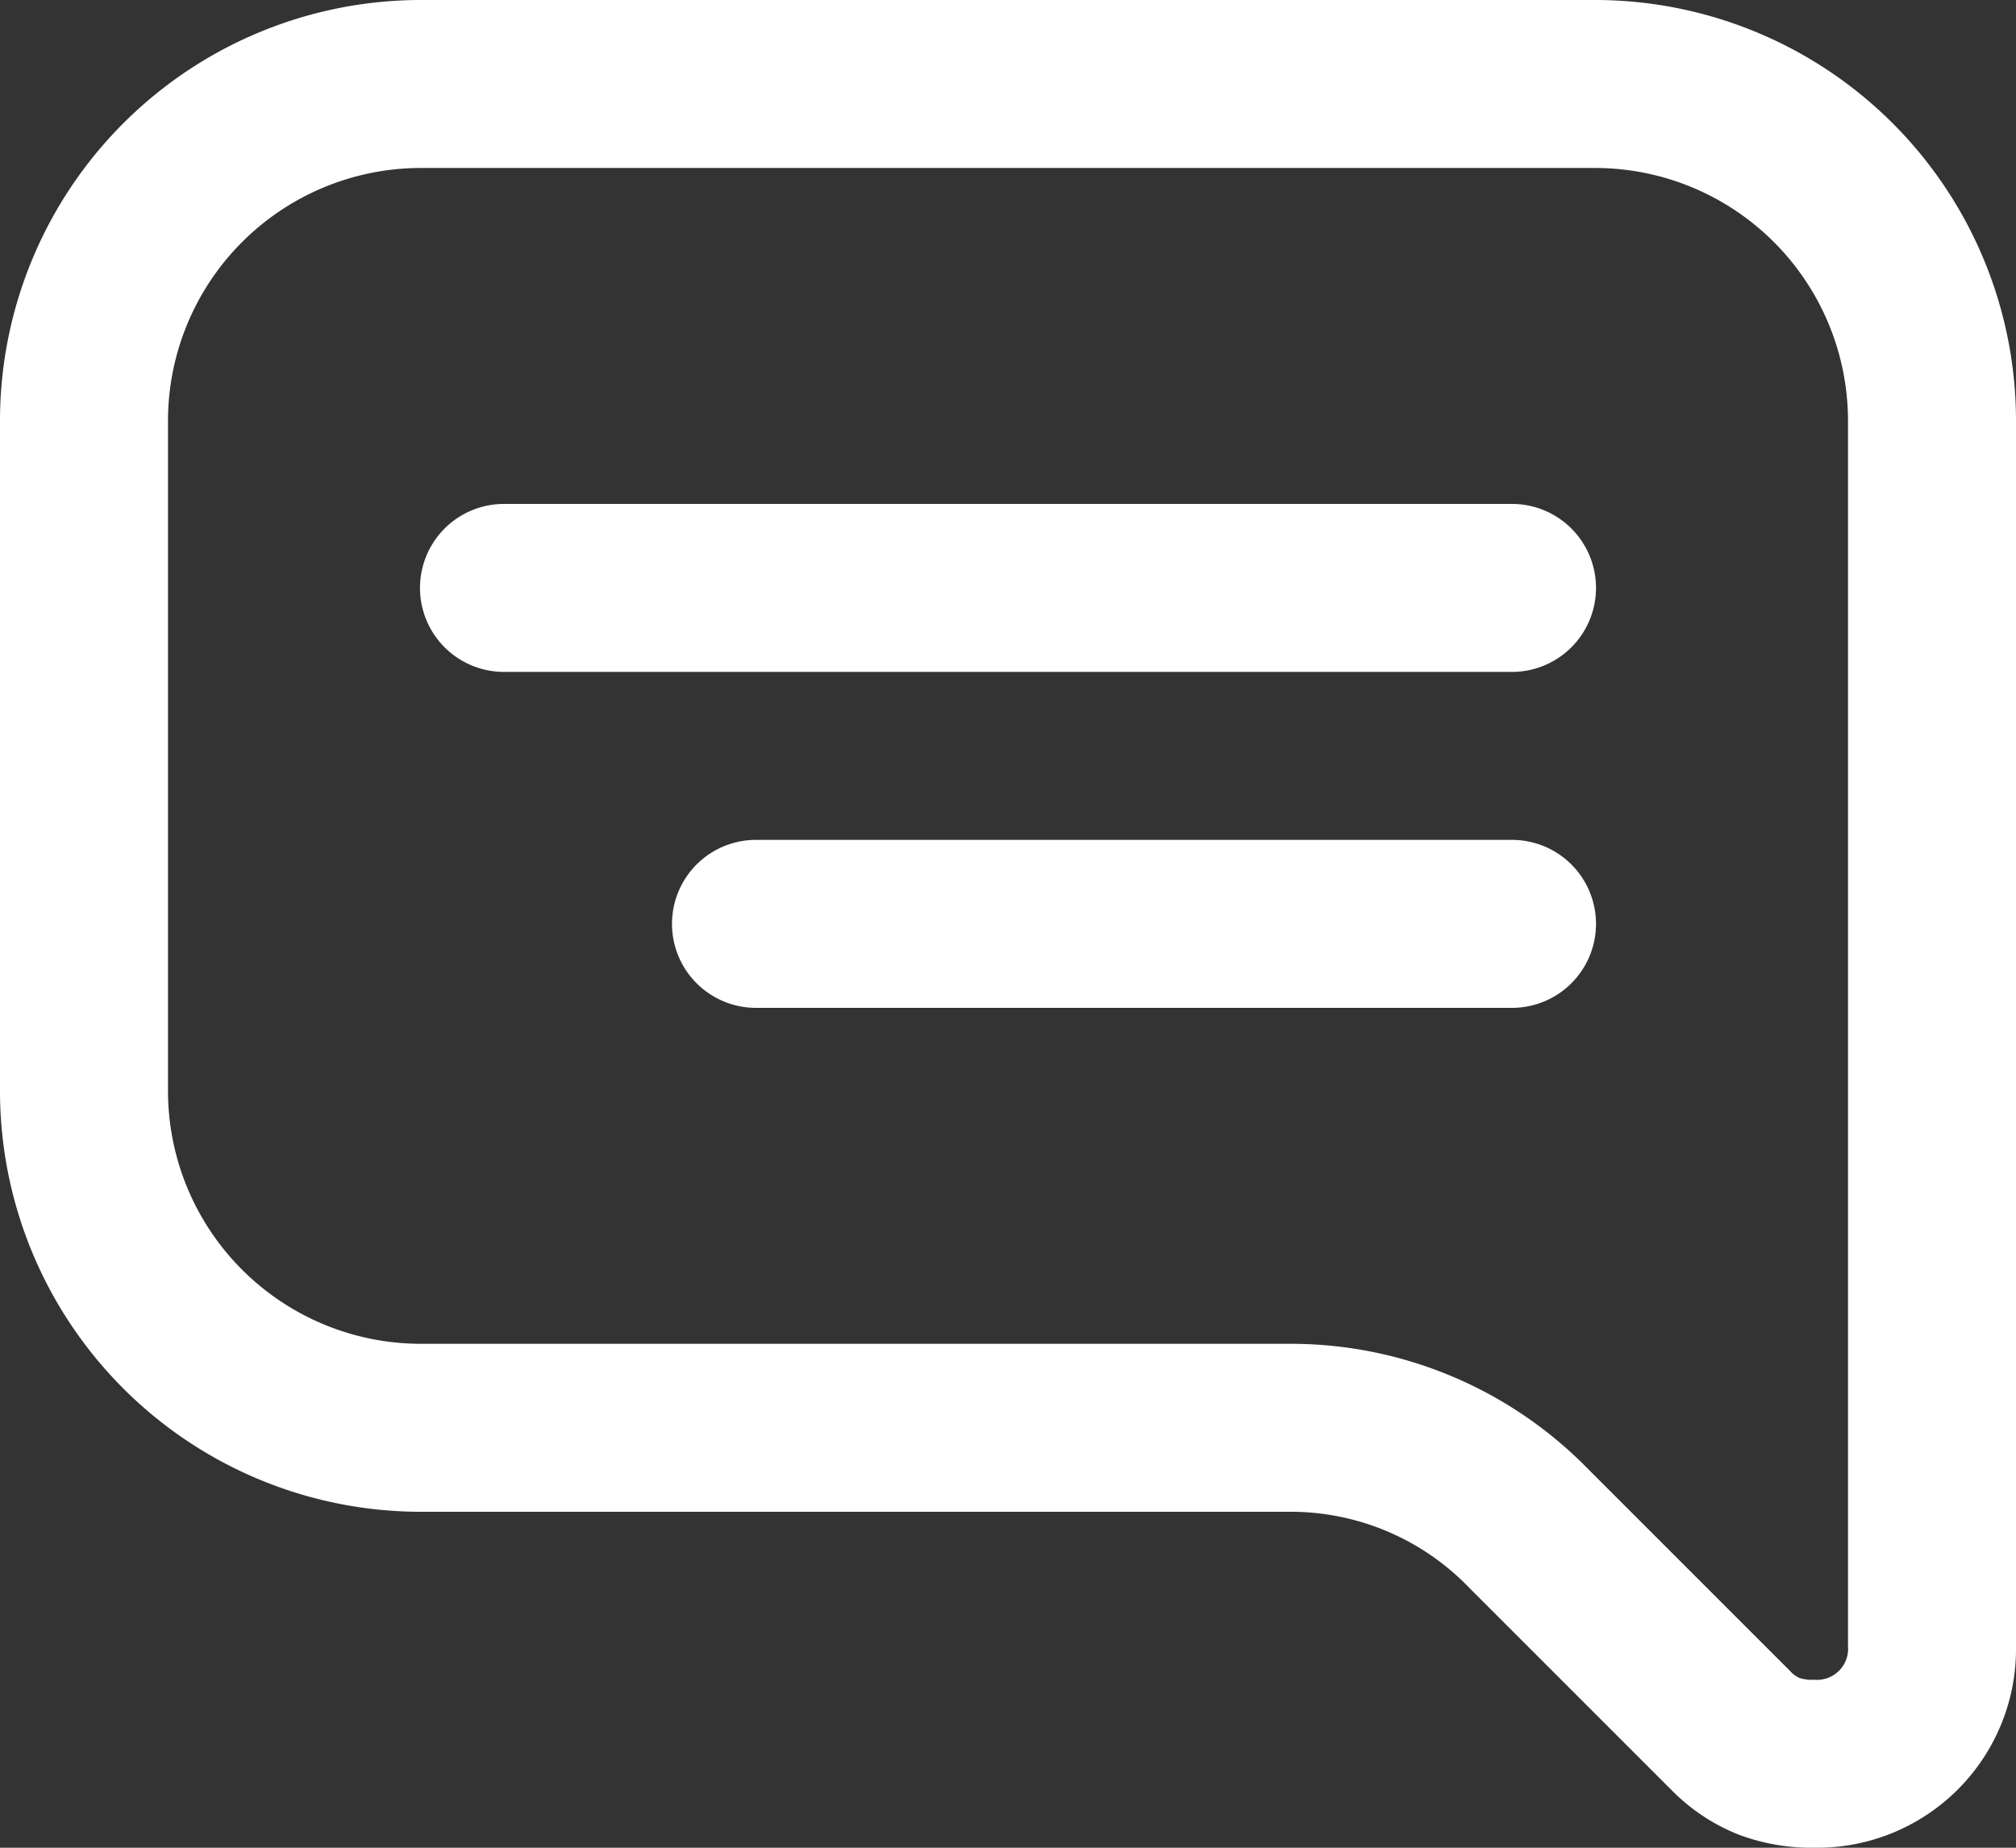
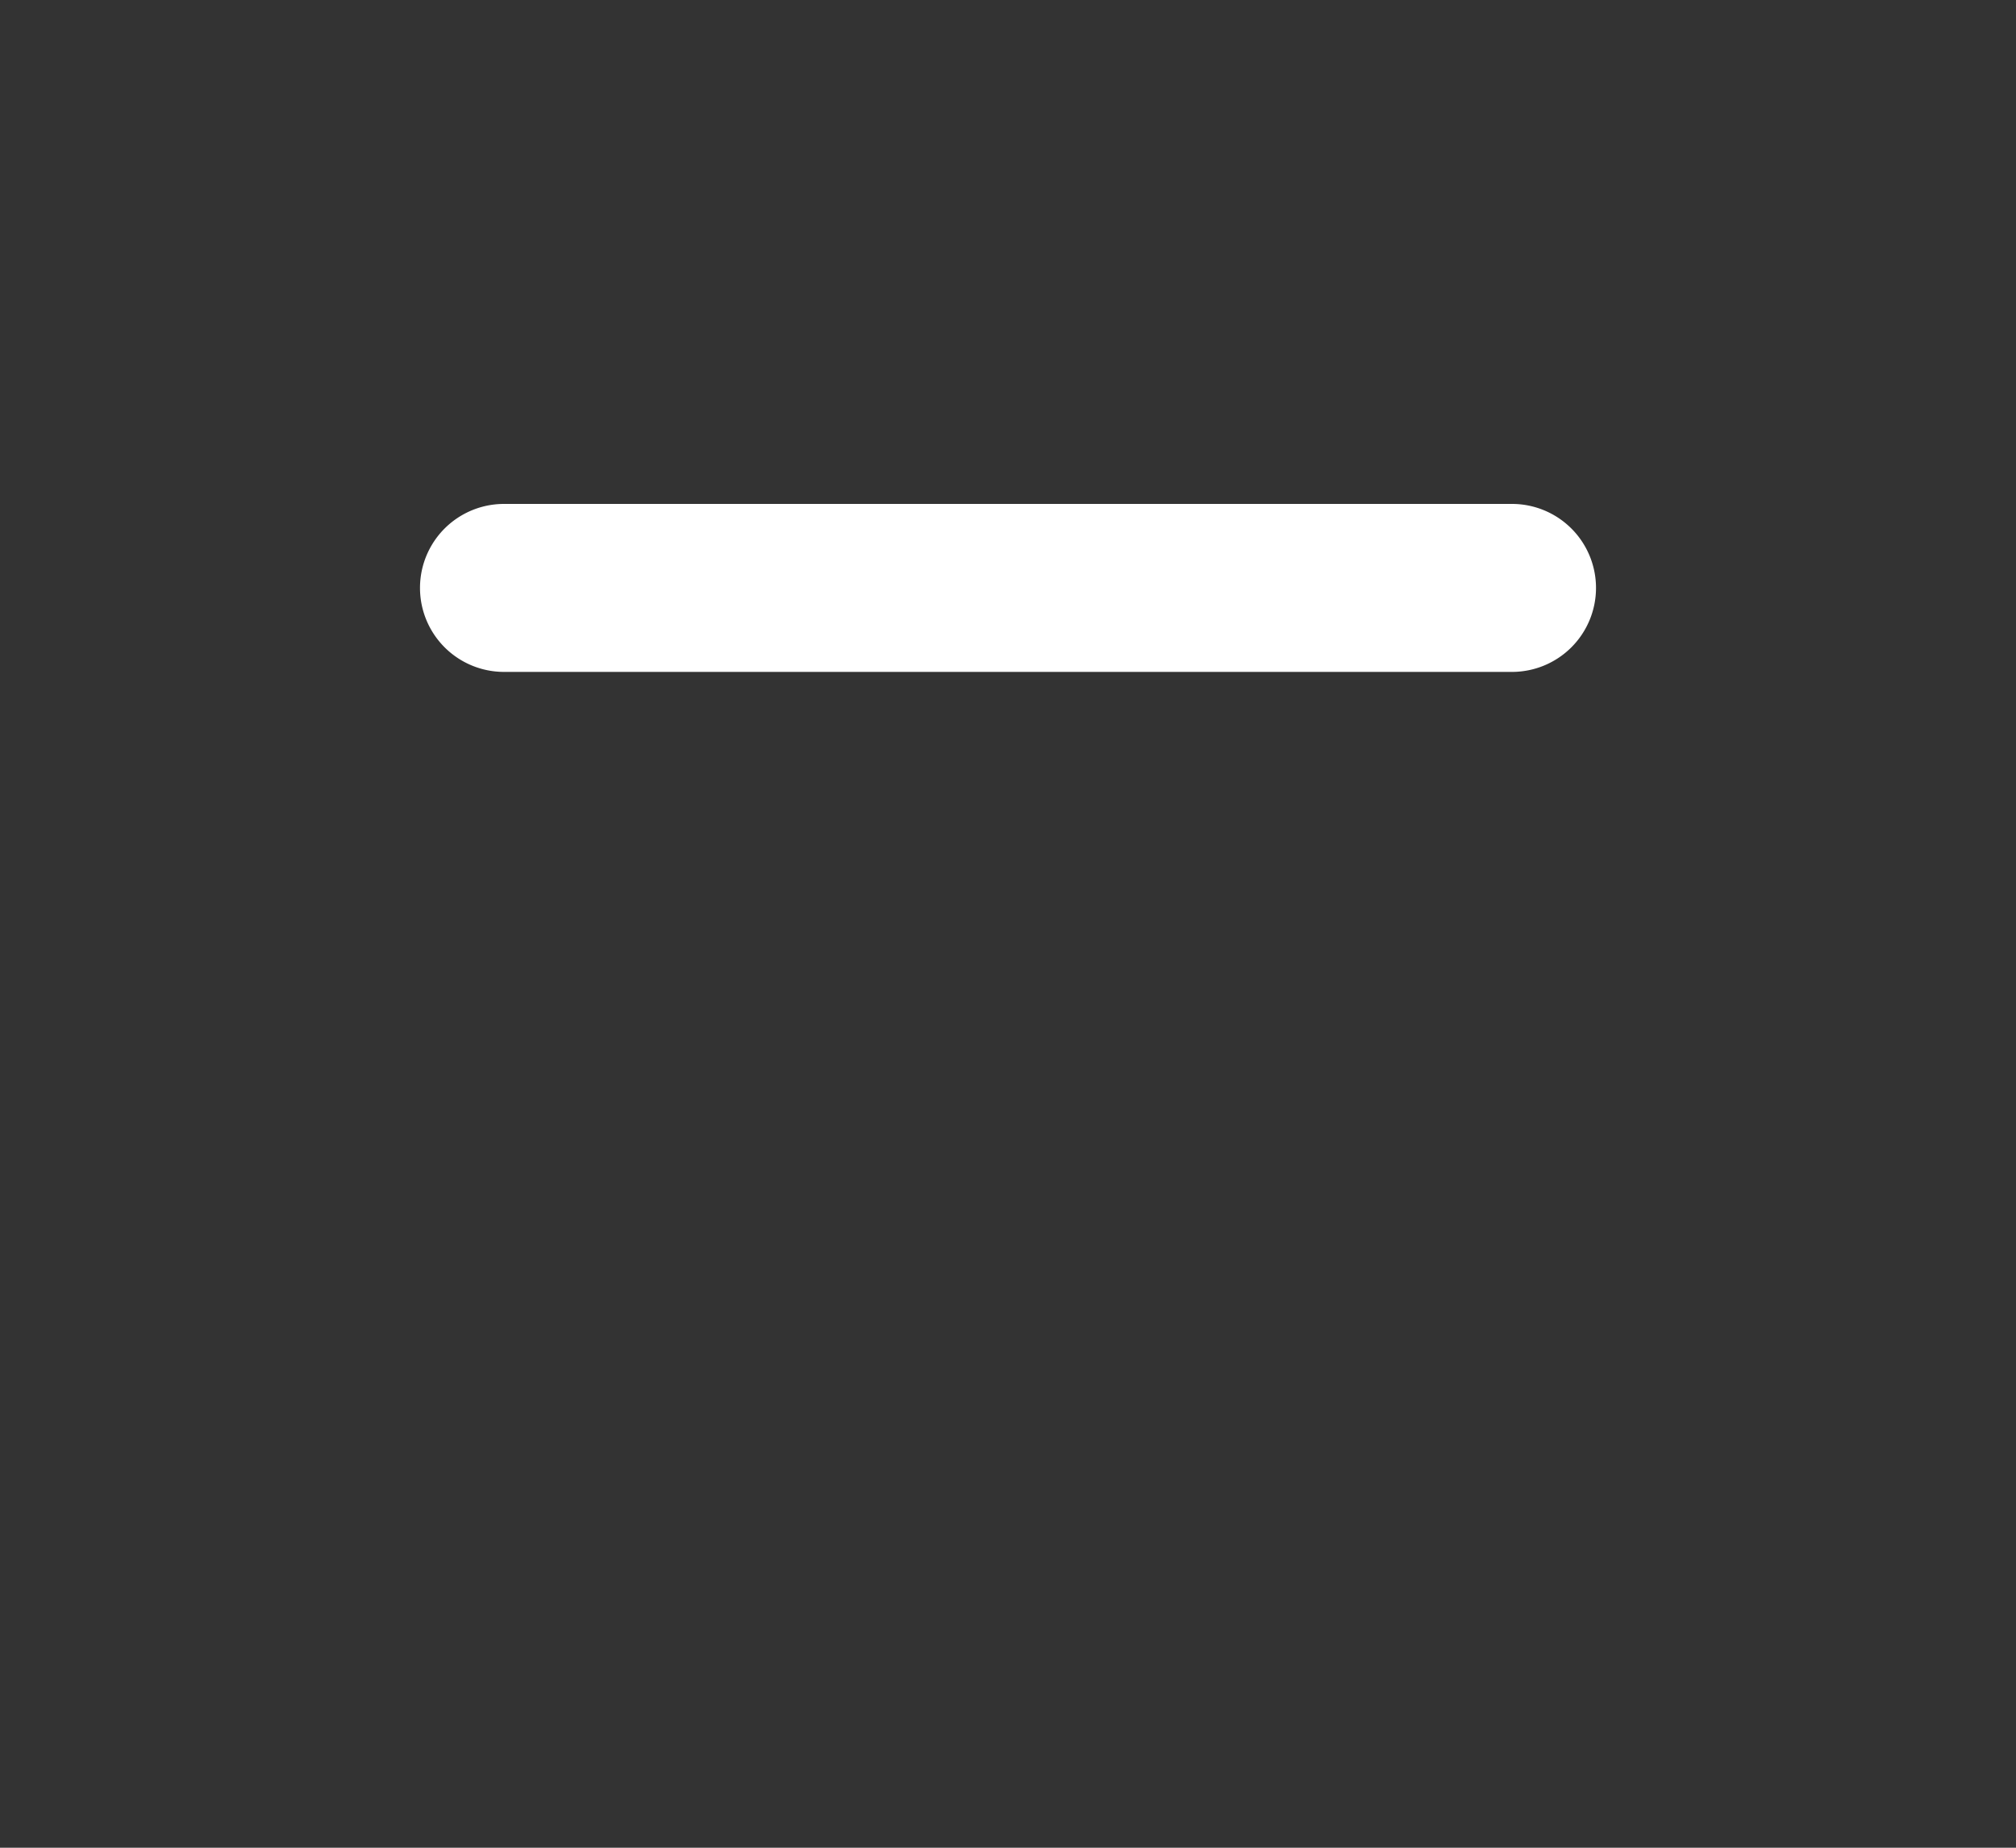
<svg xmlns="http://www.w3.org/2000/svg" id="Raggruppa_33" data-name="Raggruppa 33" width="24" height="22" viewBox="0 0 24 22">
  <rect x="0" y="0" width="24" height="22" fill="#333333" stroke="none" />
  <path id="Tracciato_15217" data-name="Tracciato 15217" d="M19,8a1,1,0,0,0-1-1H6A1,1,0,0,0,6,9H18A1,1,0,0,0,19,8Z" transform="translate(0 -1)" fill="#fff" fill-rule="evenodd" />
-   <path id="Tracciato_15218" data-name="Tracciato 15218" d="M16,12a1,1,0,0,0-1-1H6a1,1,0,0,0,0,2h9A1,1,0,0,0,16,12Z" transform="translate(3 -1)" fill="#fff" fill-rule="evenodd" />
-   <path id="Tracciato_15219" data-name="Tracciato 15219" d="M24,6a5.012,5.012,0,0,0-5-5H5A5.012,5.012,0,0,0,0,6v8a5.012,5.012,0,0,0,5,5H15.4a2.95,2.95,0,0,1,2.093.907l2.4,2.4a2.314,2.314,0,0,0,.811.539,2.463,2.463,0,0,0,.9.154A2.367,2.367,0,0,0,24,20.6ZM19,3a3.012,3.012,0,0,1,3,3V20.6a.37.37,0,0,1-.4.4.508.508,0,0,1-.178-.021.338.338,0,0,1-.114-.086l-2.4-2.4A4.948,4.948,0,0,0,15.4,17H5a3.012,3.012,0,0,1-3-3V6A3.012,3.012,0,0,1,5,3Z" transform="translate(0 -1)" fill="#fff" fill-rule="evenodd" />
</svg>